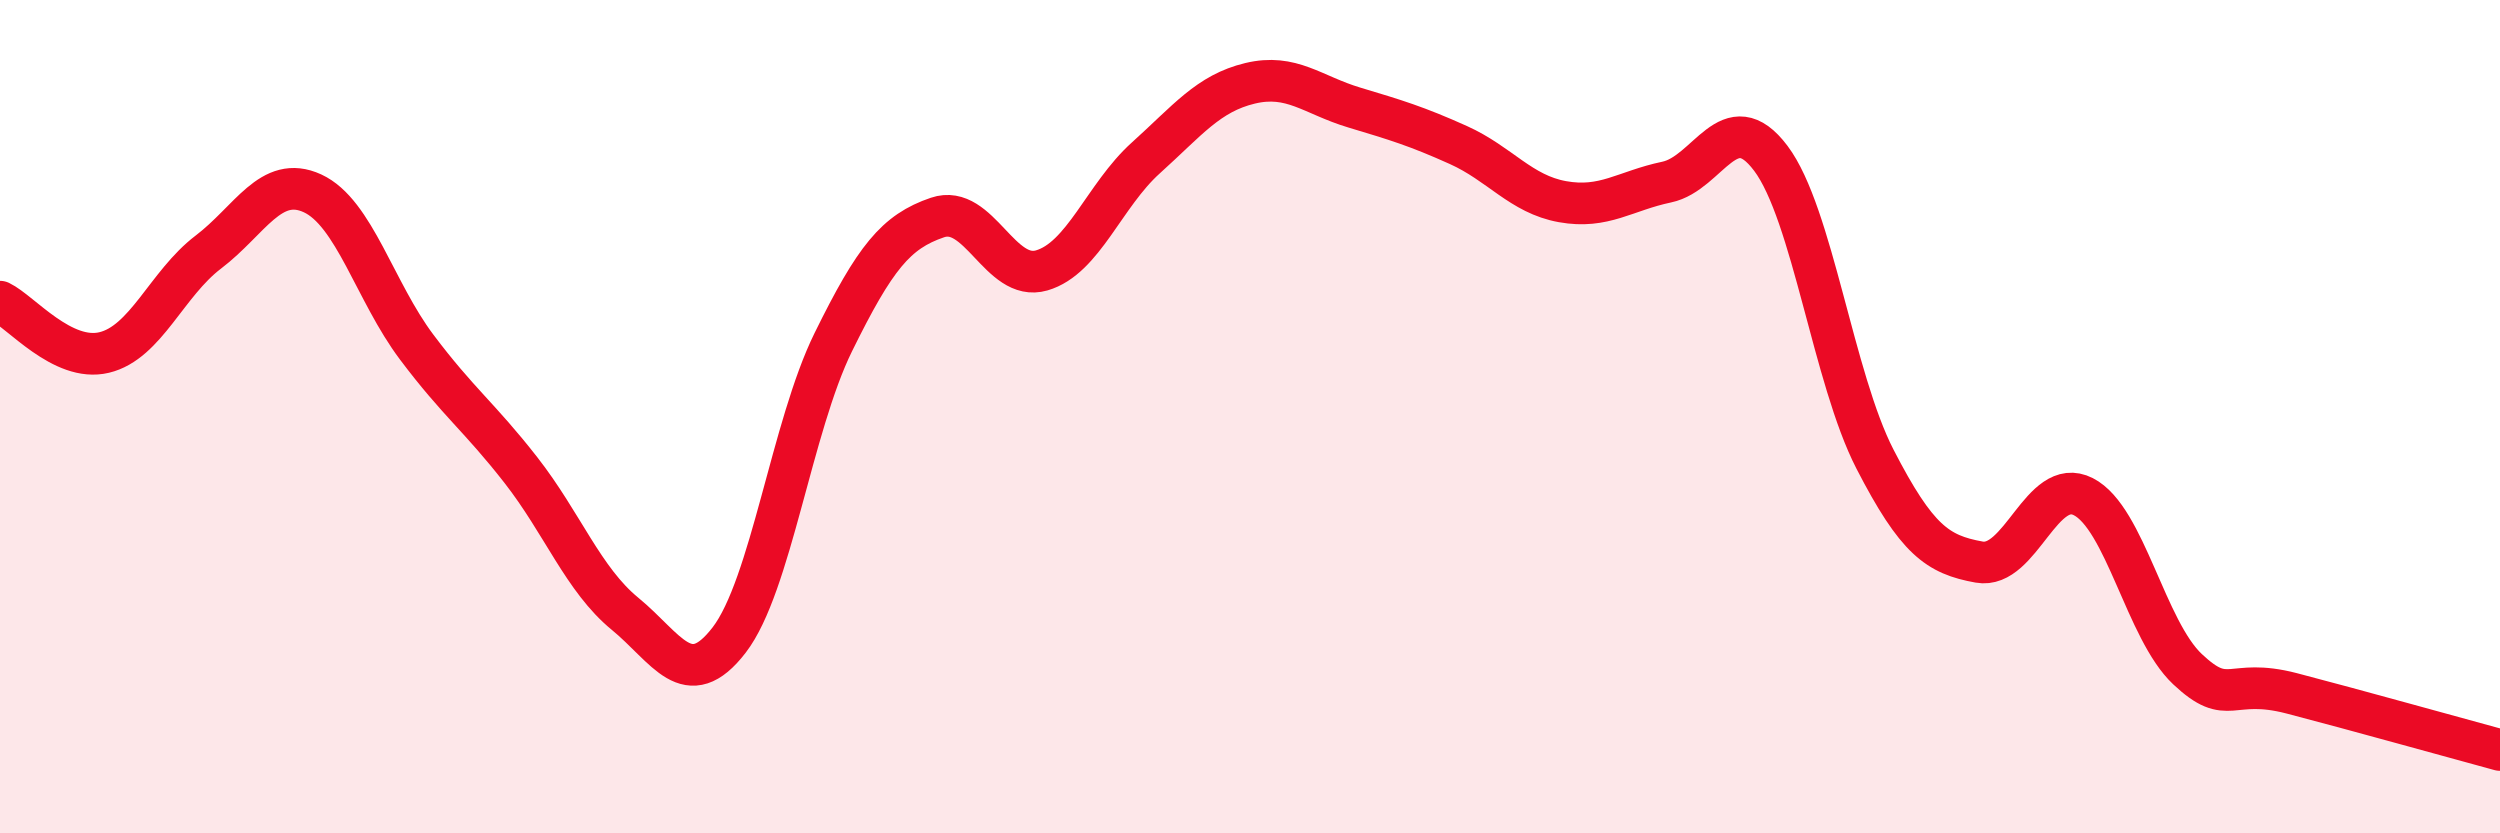
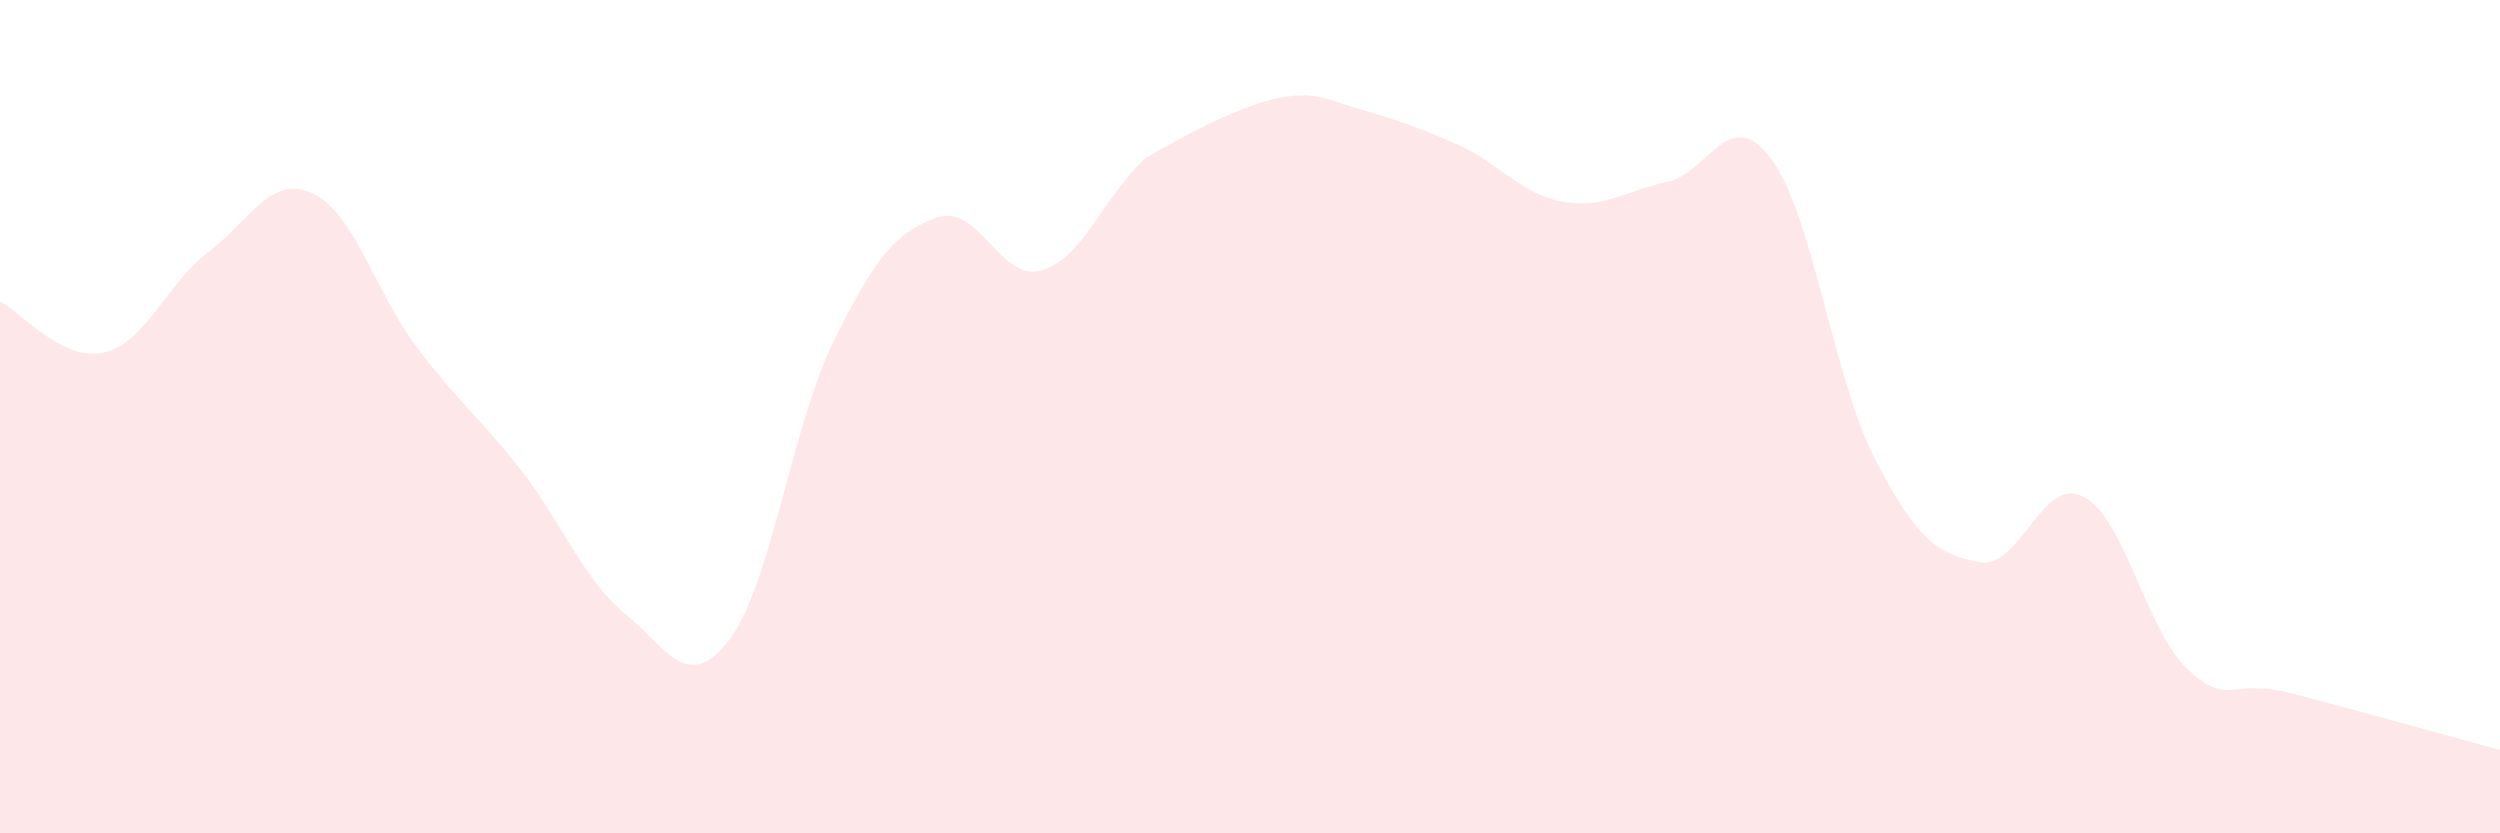
<svg xmlns="http://www.w3.org/2000/svg" width="60" height="20" viewBox="0 0 60 20">
-   <path d="M 0,7.24 C 0.5,7.48 1.5,8.7 2.5,8.46 C 3.5,8.22 4,6.81 5,6.05 C 6,5.29 6.5,4.18 7.5,4.64 C 8.5,5.1 9,7 10,8.33 C 11,9.66 11.5,10 12.5,11.28 C 13.5,12.56 14,13.91 15,14.73 C 16,15.55 16.5,16.66 17.5,15.36 C 18.5,14.06 19,10.24 20,8.21 C 21,6.18 21.5,5.56 22.5,5.22 C 23.5,4.88 24,6.78 25,6.49 C 26,6.2 26.5,4.69 27.5,3.79 C 28.5,2.89 29,2.24 30,2 C 31,1.76 31.5,2.28 32.5,2.58 C 33.5,2.88 34,3.03 35,3.48 C 36,3.93 36.5,4.66 37.5,4.84 C 38.5,5.02 39,4.58 40,4.37 C 41,4.16 41.5,2.47 42.5,3.8 C 43.5,5.13 44,9.08 45,11.02 C 46,12.96 46.5,13.31 47.5,13.49 C 48.5,13.67 49,11.41 50,11.92 C 51,12.43 51.5,15.12 52.5,16.06 C 53.5,17 53.5,16.25 55,16.64 C 56.5,17.03 59,17.73 60,18L60 20L0 20Z" fill="#EB0A25" opacity="0.1" stroke-linecap="round" stroke-linejoin="round" />
-   <path d="M 0,7.24 C 0.5,7.48 1.5,8.7 2.5,8.46 C 3.5,8.22 4,6.81 5,6.05 C 6,5.29 6.5,4.18 7.5,4.64 C 8.5,5.1 9,7 10,8.33 C 11,9.66 11.5,10 12.5,11.28 C 13.5,12.56 14,13.91 15,14.73 C 16,15.55 16.5,16.66 17.5,15.36 C 18.5,14.06 19,10.24 20,8.21 C 21,6.18 21.5,5.56 22.5,5.22 C 23.5,4.88 24,6.78 25,6.49 C 26,6.2 26.5,4.69 27.5,3.79 C 28.5,2.89 29,2.24 30,2 C 31,1.76 31.5,2.28 32.5,2.58 C 33.5,2.88 34,3.03 35,3.48 C 36,3.93 36.5,4.66 37.5,4.84 C 38.5,5.02 39,4.58 40,4.37 C 41,4.16 41.5,2.47 42.5,3.8 C 43.5,5.13 44,9.08 45,11.02 C 46,12.96 46.5,13.31 47.5,13.49 C 48.5,13.67 49,11.41 50,11.92 C 51,12.43 51.5,15.12 52.5,16.06 C 53.5,17 53.5,16.25 55,16.64 C 56.5,17.03 59,17.73 60,18" stroke="#EB0A25" stroke-width="1" fill="none" stroke-linecap="round" stroke-linejoin="round" />
+   <path d="M 0,7.24 C 0.5,7.48 1.5,8.7 2.5,8.46 C 3.5,8.22 4,6.81 5,6.05 C 6,5.29 6.5,4.18 7.5,4.64 C 8.5,5.1 9,7 10,8.33 C 11,9.66 11.5,10 12.5,11.28 C 13.5,12.56 14,13.91 15,14.73 C 16,15.55 16.5,16.66 17.5,15.36 C 18.5,14.06 19,10.24 20,8.21 C 21,6.18 21.5,5.56 22.5,5.22 C 23.5,4.88 24,6.78 25,6.49 C 26,6.2 26.5,4.69 27.5,3.79 C 31,1.76 31.5,2.28 32.5,2.58 C 33.5,2.88 34,3.03 35,3.48 C 36,3.93 36.5,4.66 37.5,4.84 C 38.5,5.02 39,4.58 40,4.37 C 41,4.16 41.5,2.47 42.5,3.8 C 43.5,5.13 44,9.08 45,11.02 C 46,12.96 46.5,13.31 47.5,13.49 C 48.5,13.67 49,11.41 50,11.92 C 51,12.43 51.5,15.12 52.5,16.06 C 53.5,17 53.5,16.25 55,16.64 C 56.5,17.03 59,17.73 60,18L60 20L0 20Z" fill="#EB0A25" opacity="0.1" stroke-linecap="round" stroke-linejoin="round" />
</svg>